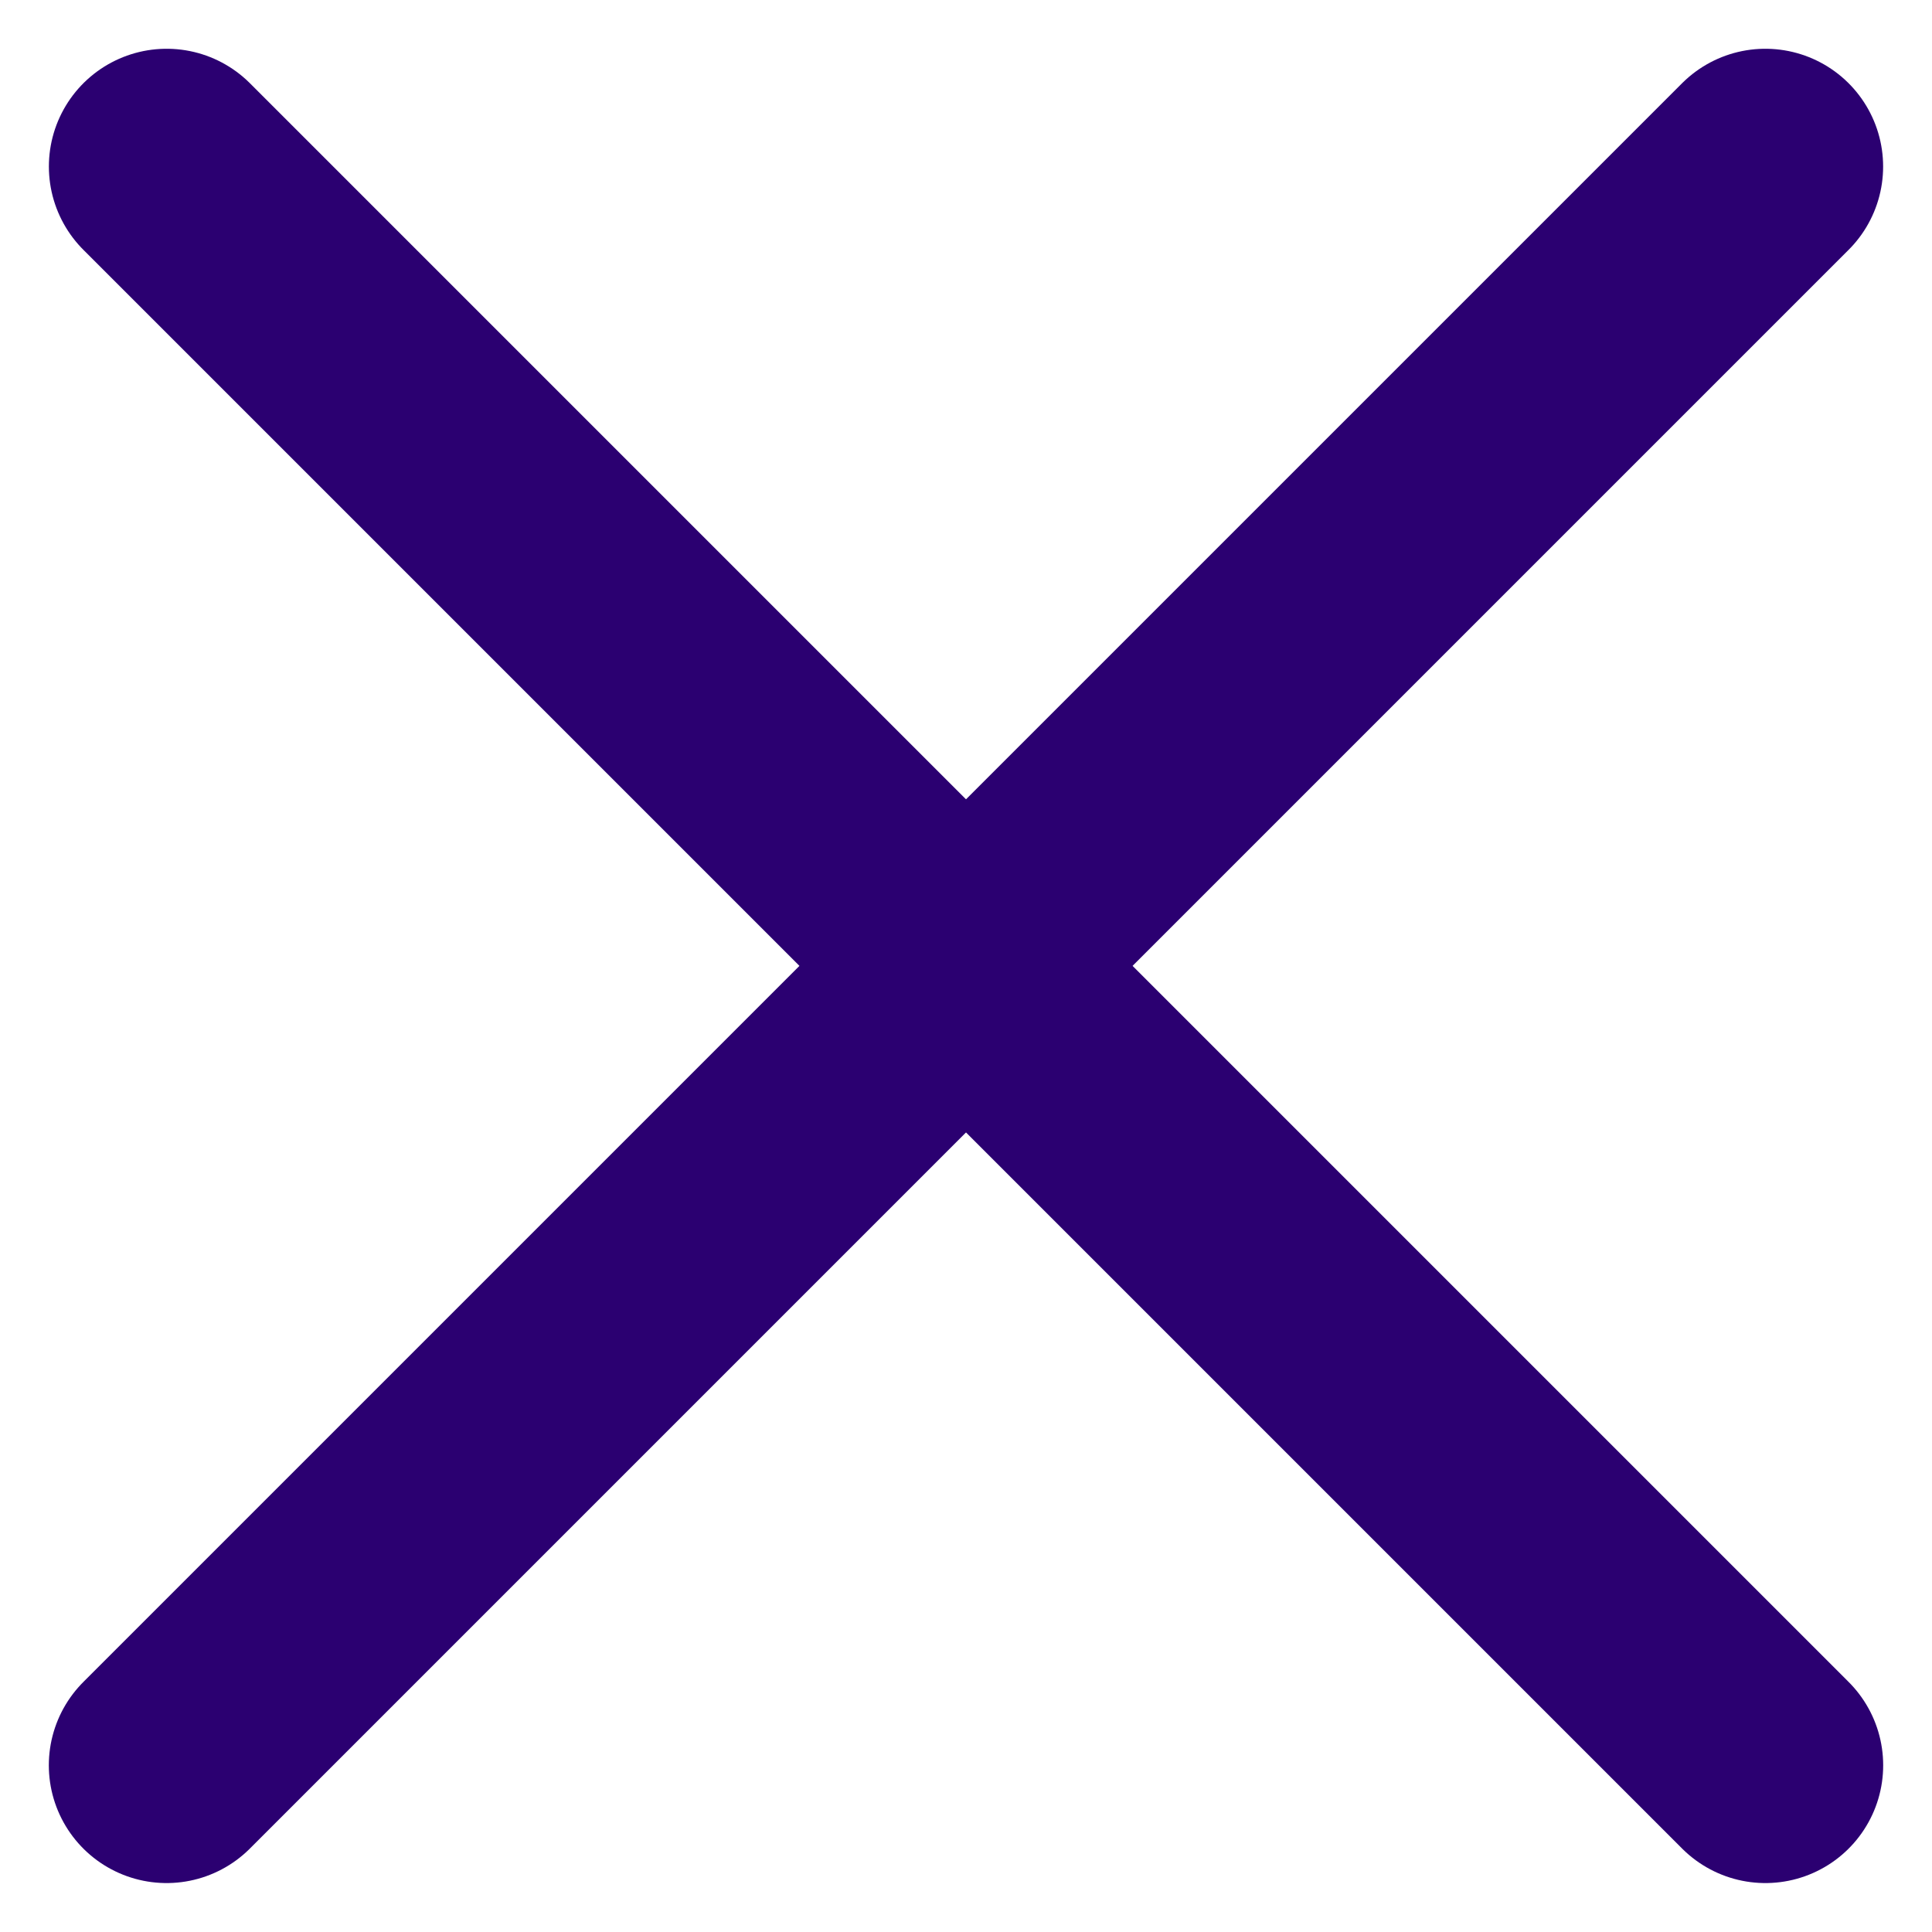
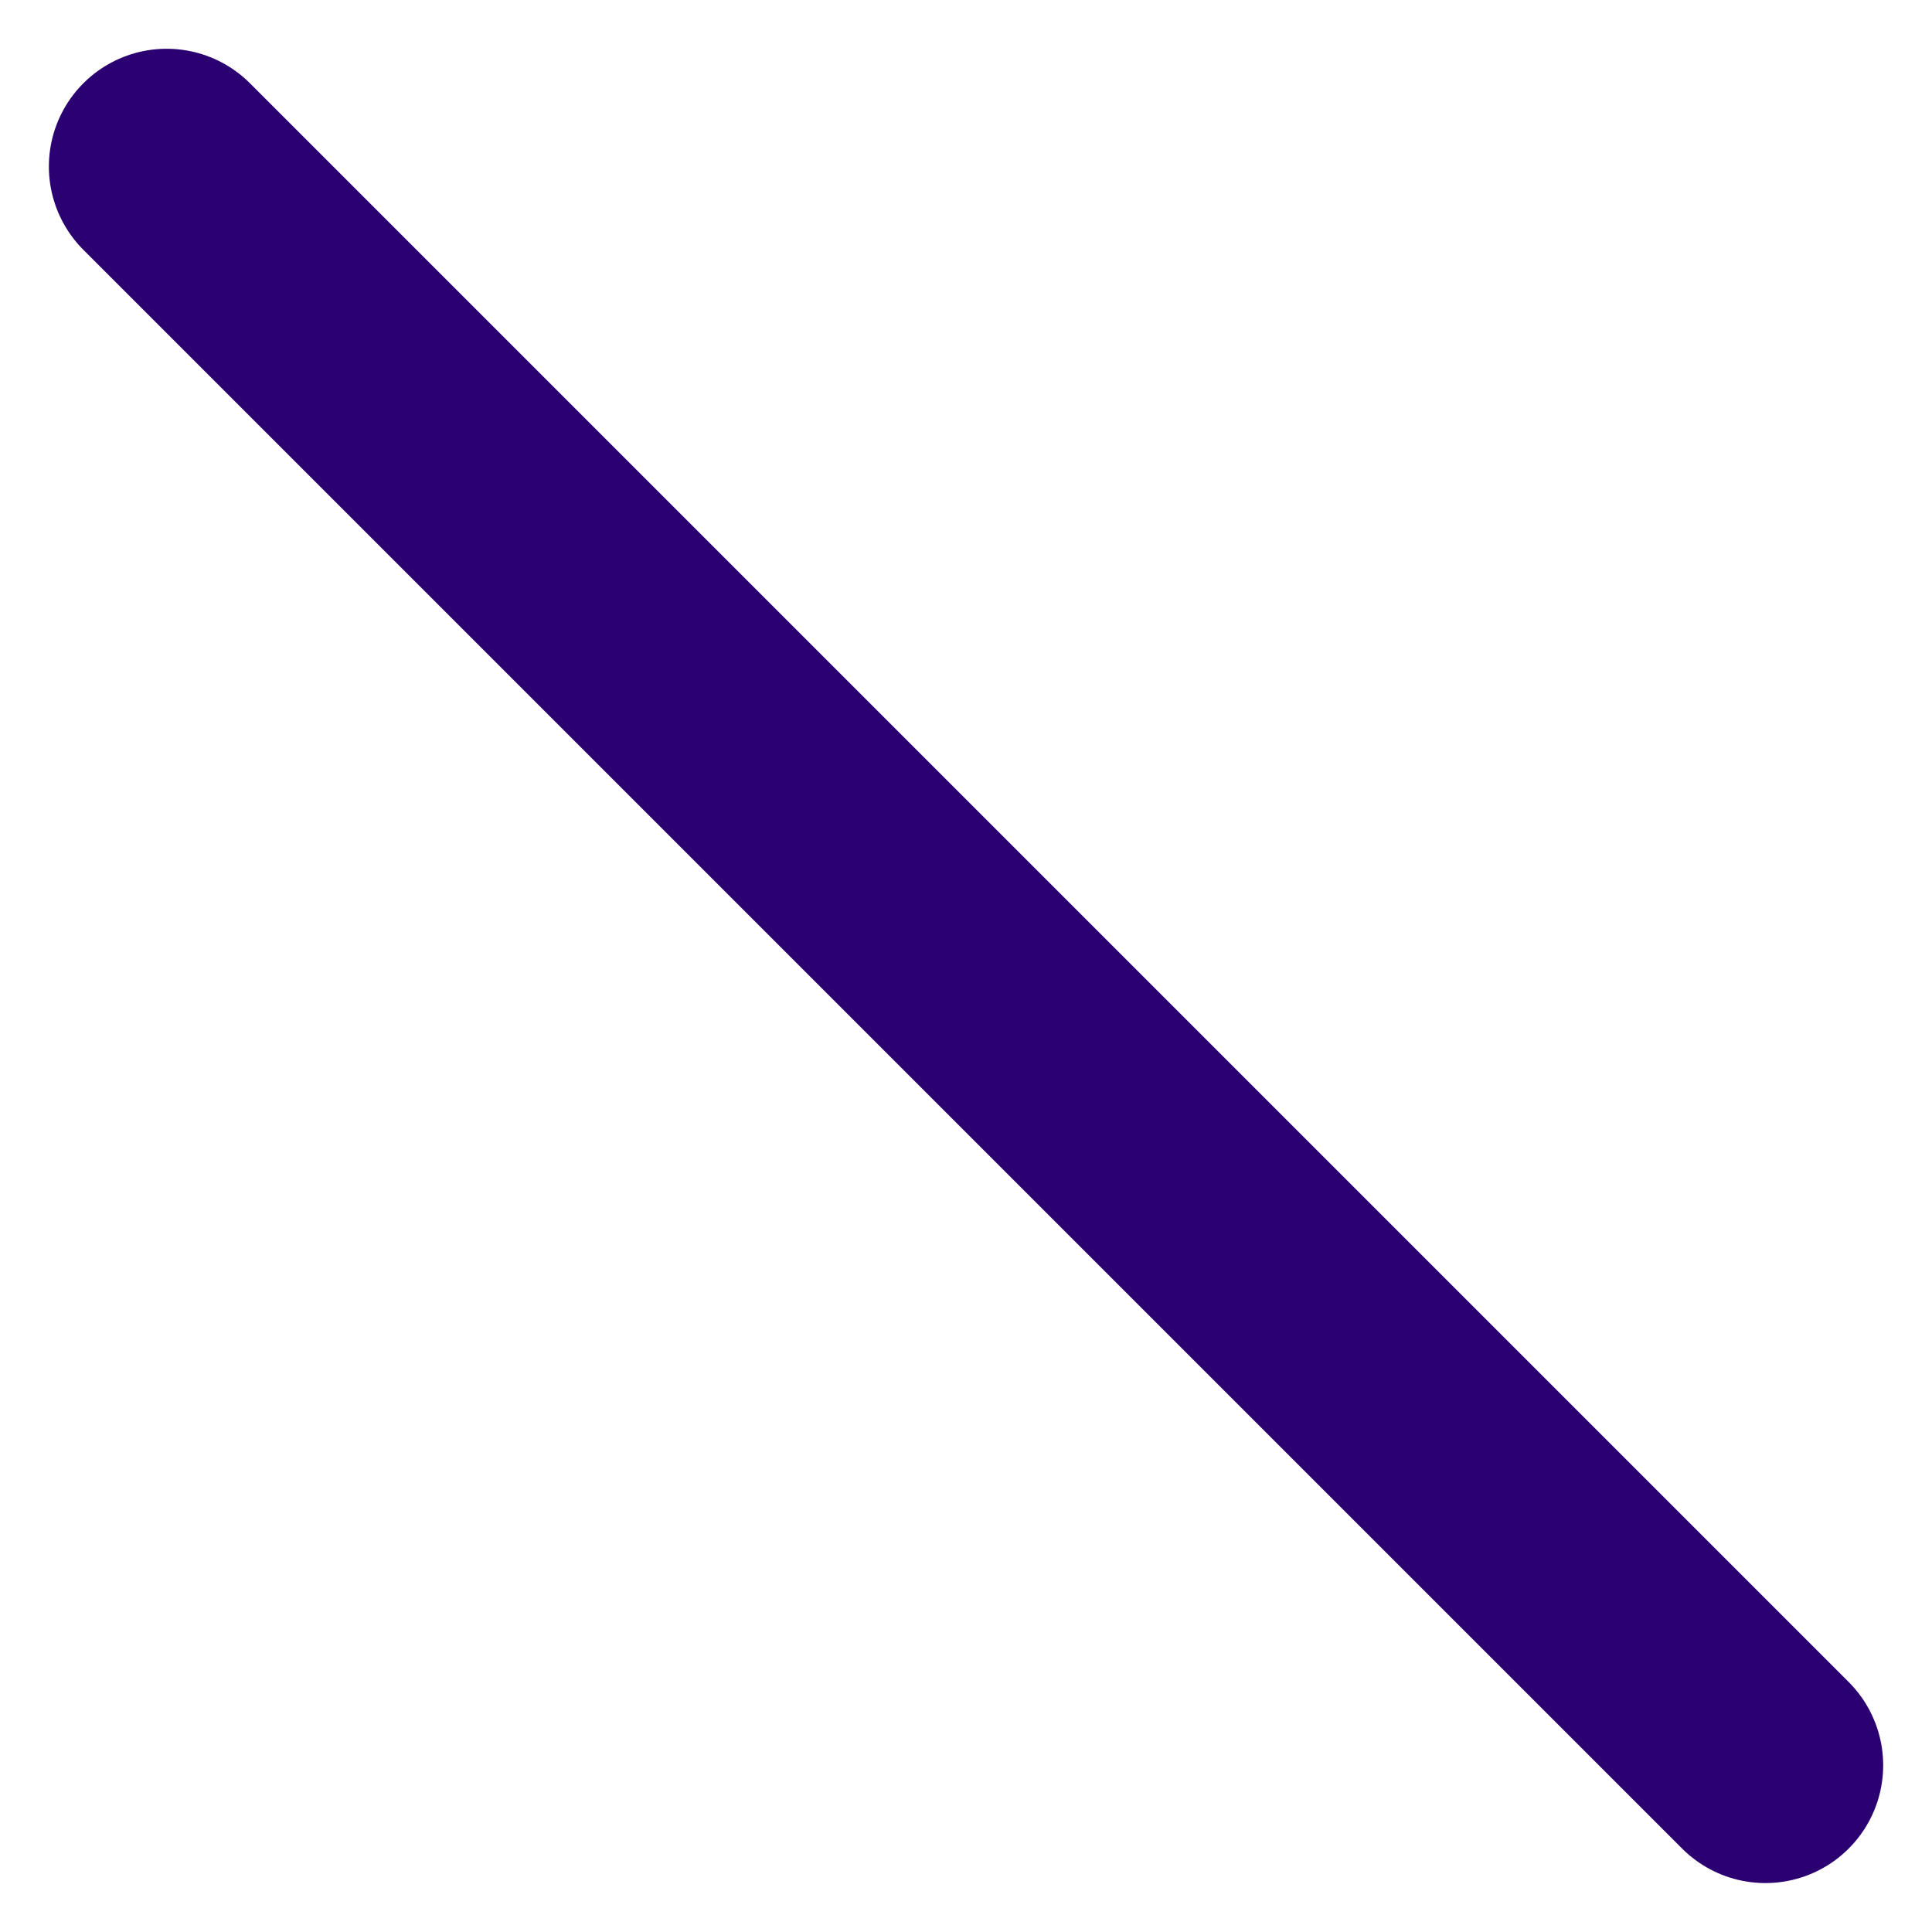
<svg xmlns="http://www.w3.org/2000/svg" width="32.808" height="32.806" viewBox="0 0 32.808 32.806">
  <g id="Group_182" data-name="Group 182" transform="translate(-363.171 -52.172)">
    <line id="Line_7" data-name="Line 7" x2="27.149" y2="27.149" transform="translate(366.001 55)" fill="none" stroke="#2b0071" stroke-linecap="round" stroke-linejoin="round" stroke-width="4" />
-     <line id="Line_8" data-name="Line 8" x1="27.149" y2="27.149" transform="translate(366 55)" fill="none" stroke="#2b0071" stroke-linecap="round" stroke-linejoin="round" stroke-width="4" />
  </g>
</svg>